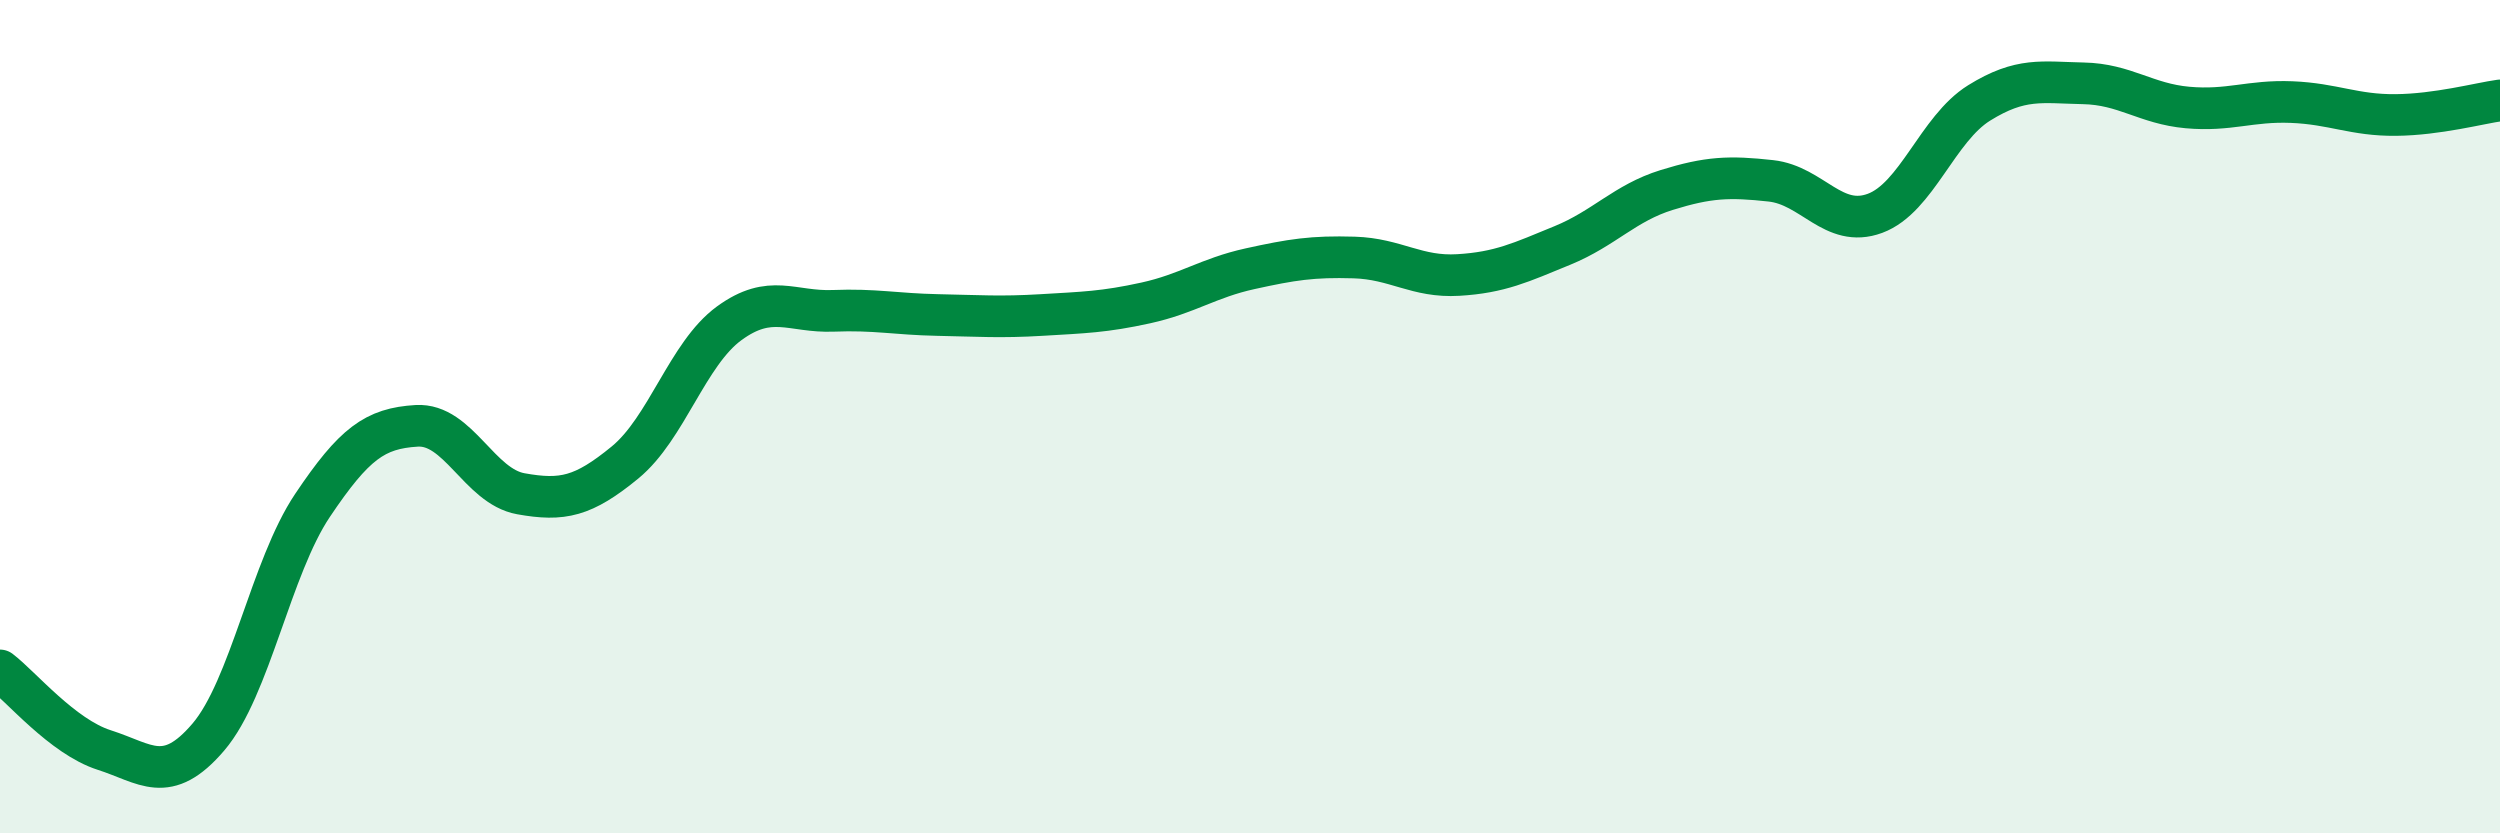
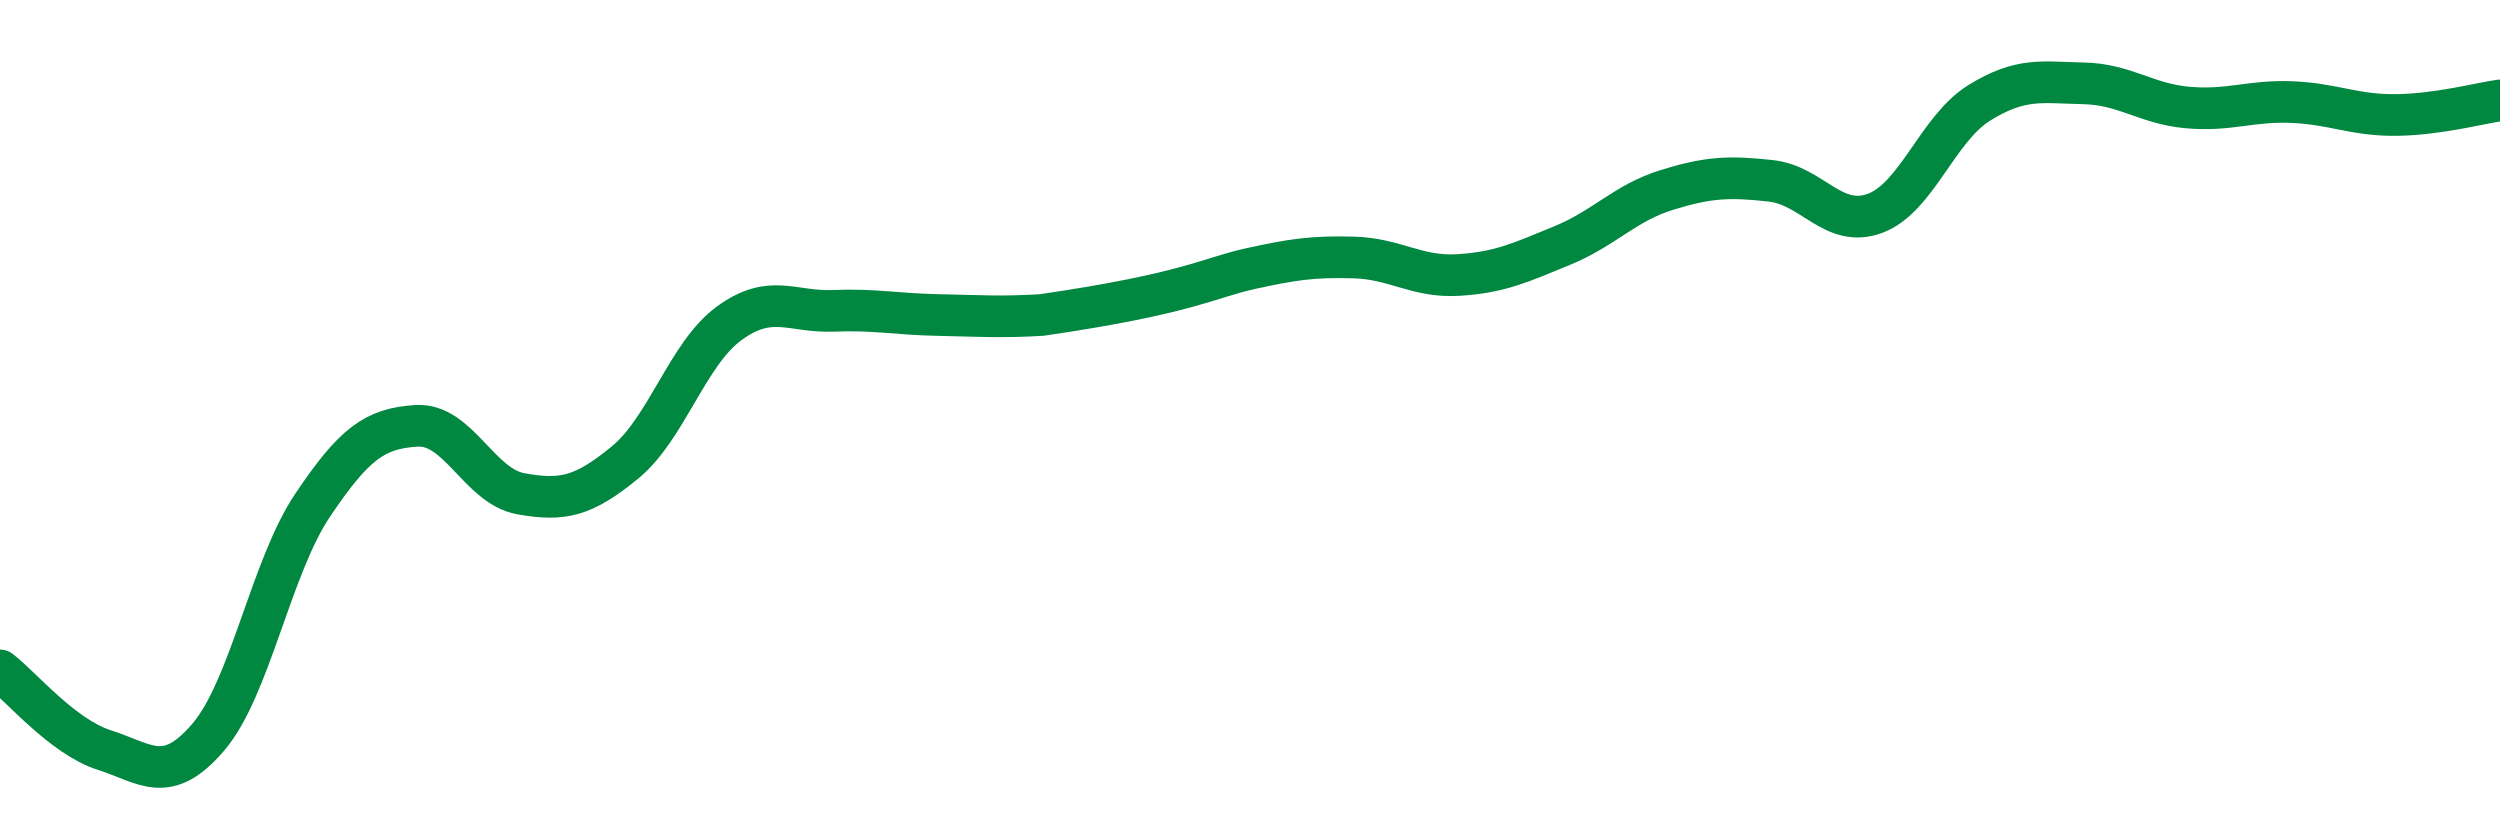
<svg xmlns="http://www.w3.org/2000/svg" width="60" height="20" viewBox="0 0 60 20">
-   <path d="M 0,16.09 C 0.5,16.47 1.5,17.68 2.5,18 C 3.5,18.32 4,18.86 5,17.69 C 6,16.52 6.5,13.62 7.5,12.13 C 8.5,10.64 9,10.28 10,10.22 C 11,10.16 11.5,11.67 12.5,11.85 C 13.5,12.03 14,11.92 15,11.1 C 16,10.28 16.5,8.49 17.5,7.76 C 18.5,7.03 19,7.5 20,7.46 C 21,7.42 21.5,7.54 22.5,7.56 C 23.5,7.58 24,7.62 25,7.56 C 26,7.5 26.5,7.49 27.5,7.27 C 28.5,7.05 29,6.67 30,6.45 C 31,6.23 31.5,6.15 32.5,6.18 C 33.5,6.21 34,6.66 35,6.6 C 36,6.54 36.5,6.3 37.5,5.89 C 38.5,5.48 39,4.87 40,4.56 C 41,4.25 41.5,4.23 42.5,4.34 C 43.5,4.45 44,5.49 45,5.12 C 46,4.75 46.5,3.09 47.5,2.47 C 48.5,1.85 49,1.98 50,2 C 51,2.02 51.5,2.49 52.5,2.58 C 53.5,2.67 54,2.41 55,2.45 C 56,2.49 56.5,2.77 57.5,2.76 C 58.5,2.75 59.5,2.48 60,2.41L60 20L0 20Z" fill="#008740" opacity="0.1" stroke-linecap="round" stroke-linejoin="round" />
-   <path d="M 0,16.09 C 0.5,16.47 1.5,17.68 2.5,18 C 3.5,18.32 4,18.86 5,17.69 C 6,16.52 6.5,13.62 7.5,12.13 C 8.5,10.64 9,10.28 10,10.22 C 11,10.16 11.5,11.67 12.5,11.85 C 13.5,12.03 14,11.92 15,11.1 C 16,10.28 16.5,8.49 17.5,7.76 C 18.5,7.03 19,7.5 20,7.46 C 21,7.42 21.5,7.54 22.5,7.56 C 23.5,7.58 24,7.62 25,7.56 C 26,7.5 26.5,7.49 27.5,7.27 C 28.5,7.05 29,6.67 30,6.45 C 31,6.23 31.5,6.15 32.5,6.18 C 33.5,6.21 34,6.66 35,6.6 C 36,6.54 36.5,6.3 37.5,5.89 C 38.5,5.48 39,4.87 40,4.56 C 41,4.25 41.5,4.23 42.5,4.34 C 43.5,4.45 44,5.49 45,5.12 C 46,4.75 46.5,3.09 47.5,2.47 C 48.5,1.85 49,1.98 50,2 C 51,2.02 51.5,2.49 52.5,2.58 C 53.5,2.67 54,2.41 55,2.45 C 56,2.49 56.5,2.77 57.5,2.76 C 58.5,2.75 59.5,2.48 60,2.41" stroke="#008740" stroke-width="1" fill="none" stroke-linecap="round" stroke-linejoin="round" />
+   <path d="M 0,16.09 C 0.5,16.47 1.5,17.68 2.5,18 C 3.5,18.32 4,18.86 5,17.69 C 6,16.52 6.5,13.62 7.5,12.13 C 8.5,10.64 9,10.28 10,10.22 C 11,10.16 11.5,11.67 12.5,11.85 C 13.5,12.03 14,11.92 15,11.1 C 16,10.28 16.5,8.49 17.5,7.76 C 18.5,7.03 19,7.5 20,7.46 C 21,7.42 21.5,7.54 22.5,7.56 C 23.5,7.58 24,7.62 25,7.56 C 28.5,7.05 29,6.67 30,6.45 C 31,6.23 31.5,6.15 32.5,6.18 C 33.5,6.21 34,6.66 35,6.6 C 36,6.54 36.5,6.3 37.5,5.89 C 38.5,5.48 39,4.87 40,4.56 C 41,4.25 41.5,4.23 42.5,4.34 C 43.5,4.45 44,5.49 45,5.12 C 46,4.75 46.5,3.09 47.5,2.47 C 48.5,1.85 49,1.98 50,2 C 51,2.02 51.5,2.49 52.5,2.58 C 53.5,2.67 54,2.41 55,2.45 C 56,2.49 56.5,2.77 57.5,2.76 C 58.5,2.75 59.5,2.48 60,2.41" stroke="#008740" stroke-width="1" fill="none" stroke-linecap="round" stroke-linejoin="round" />
</svg>